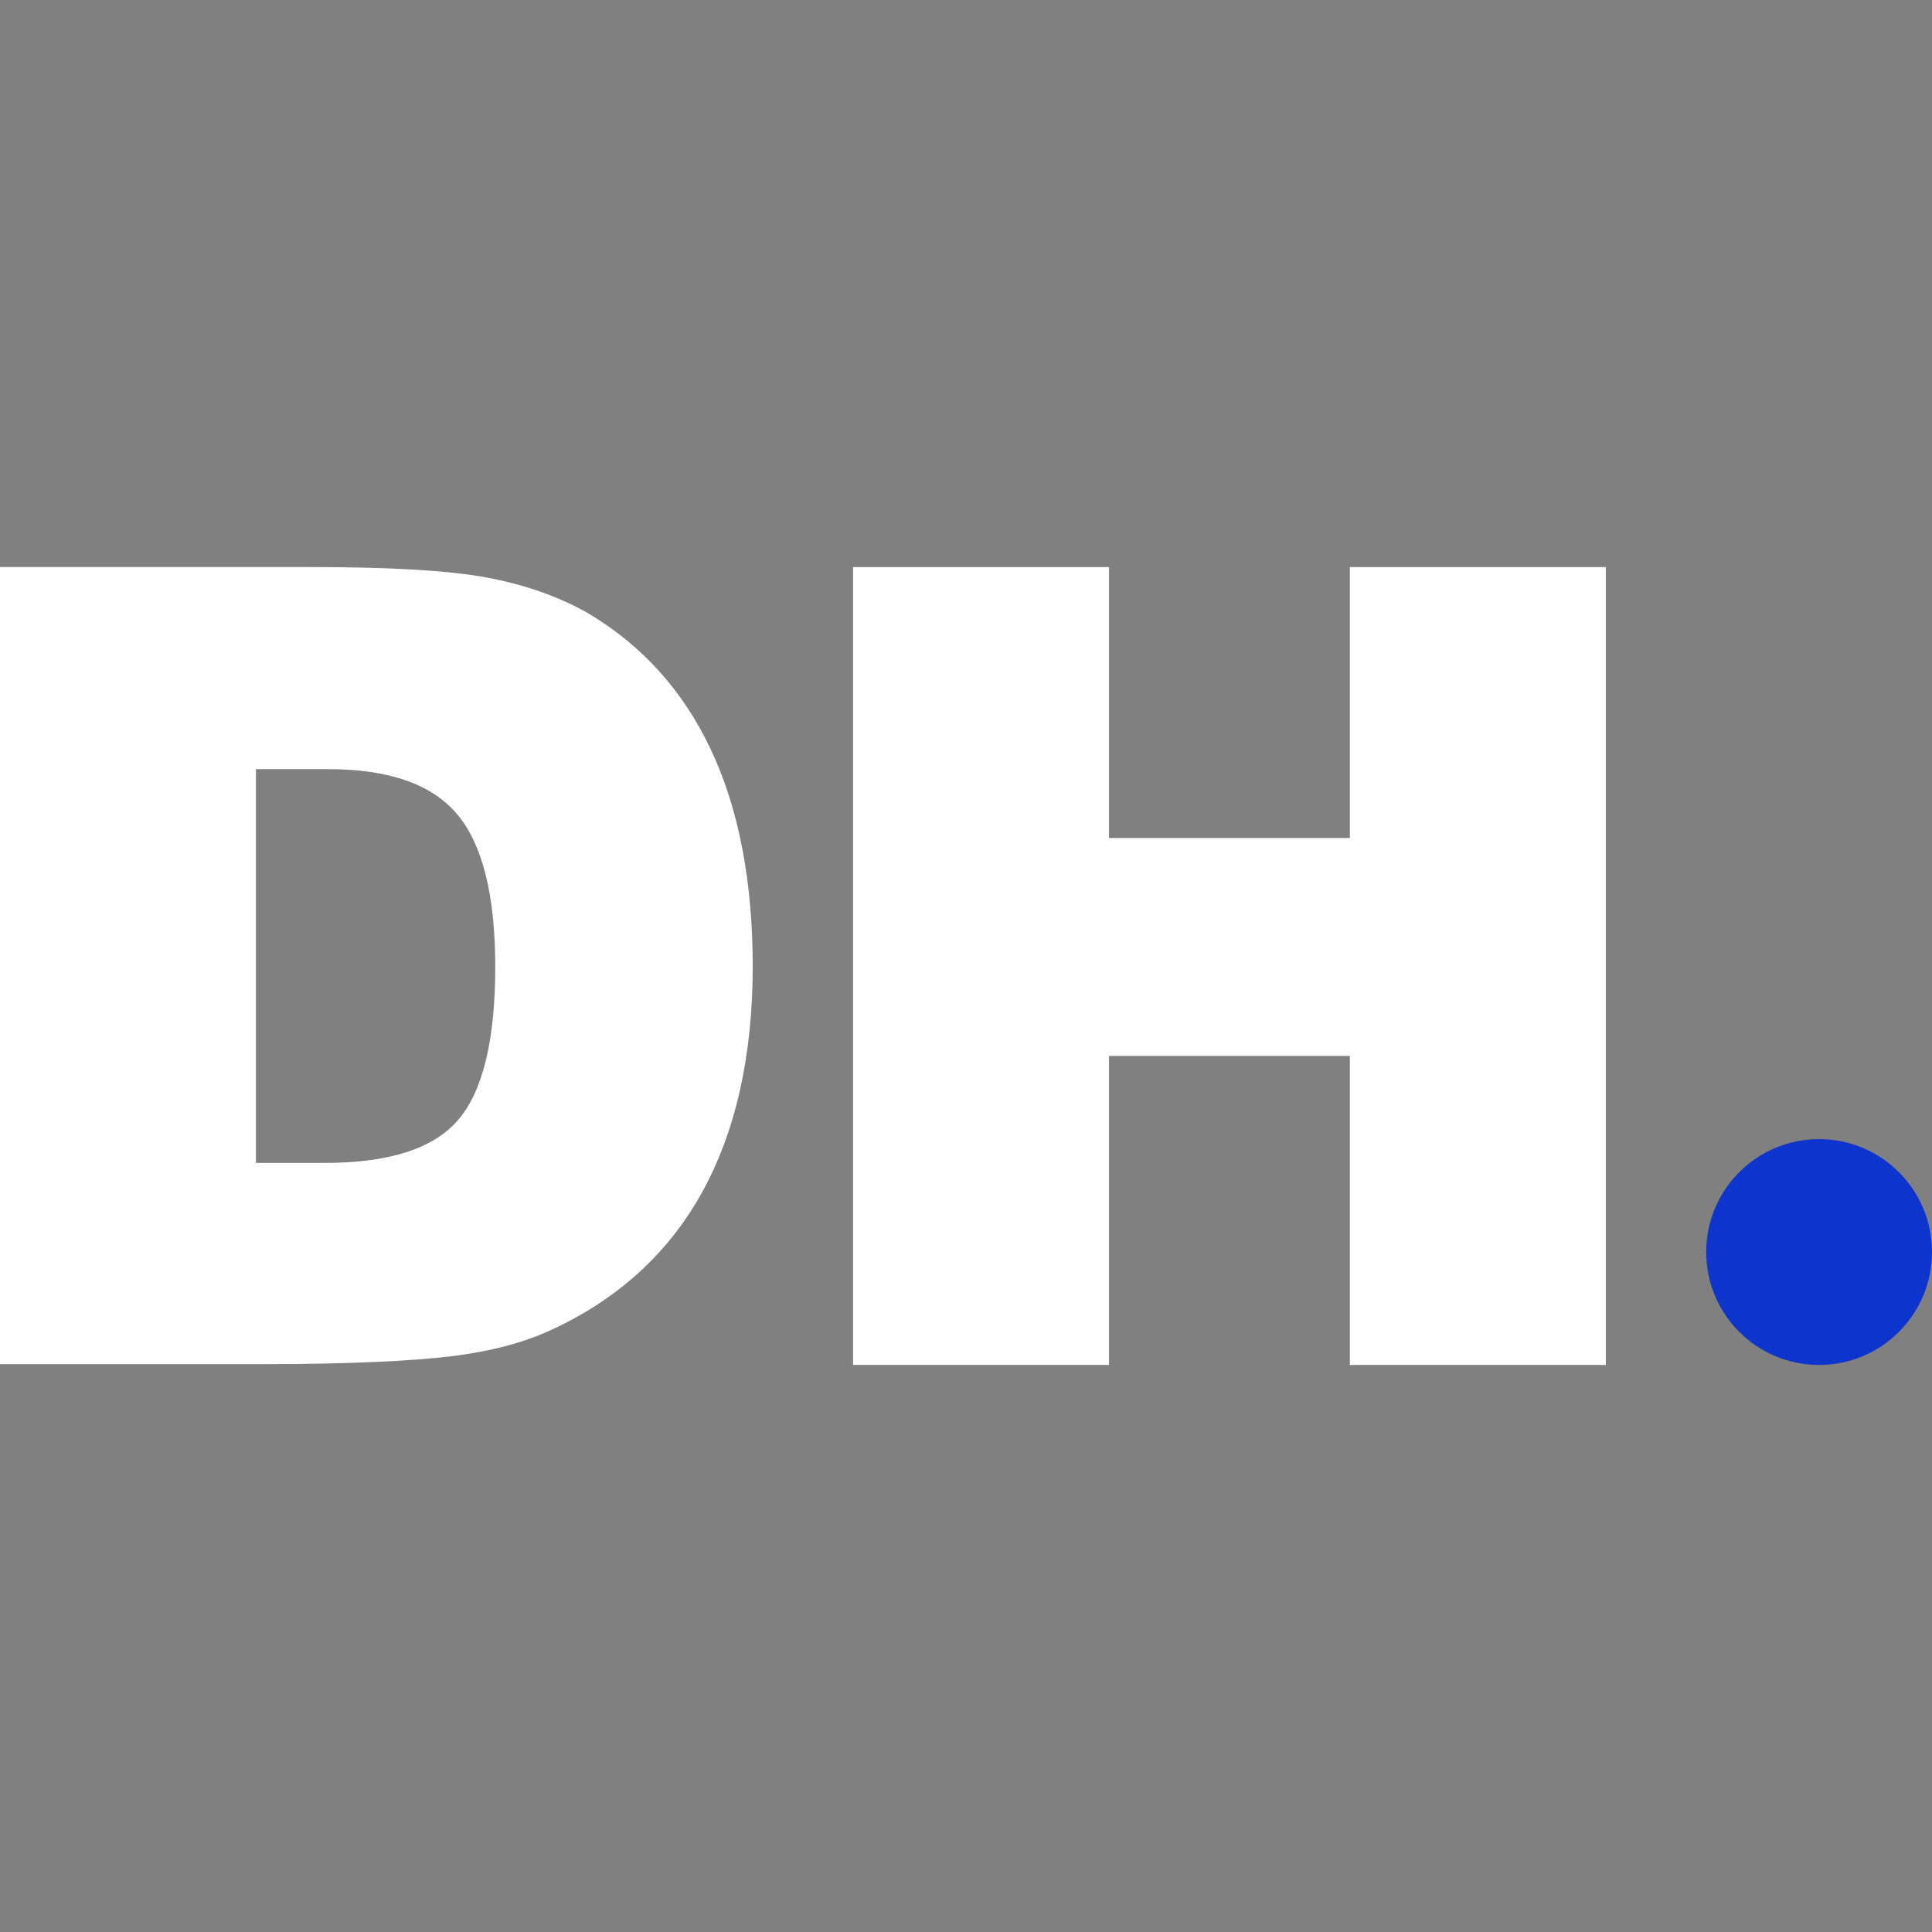
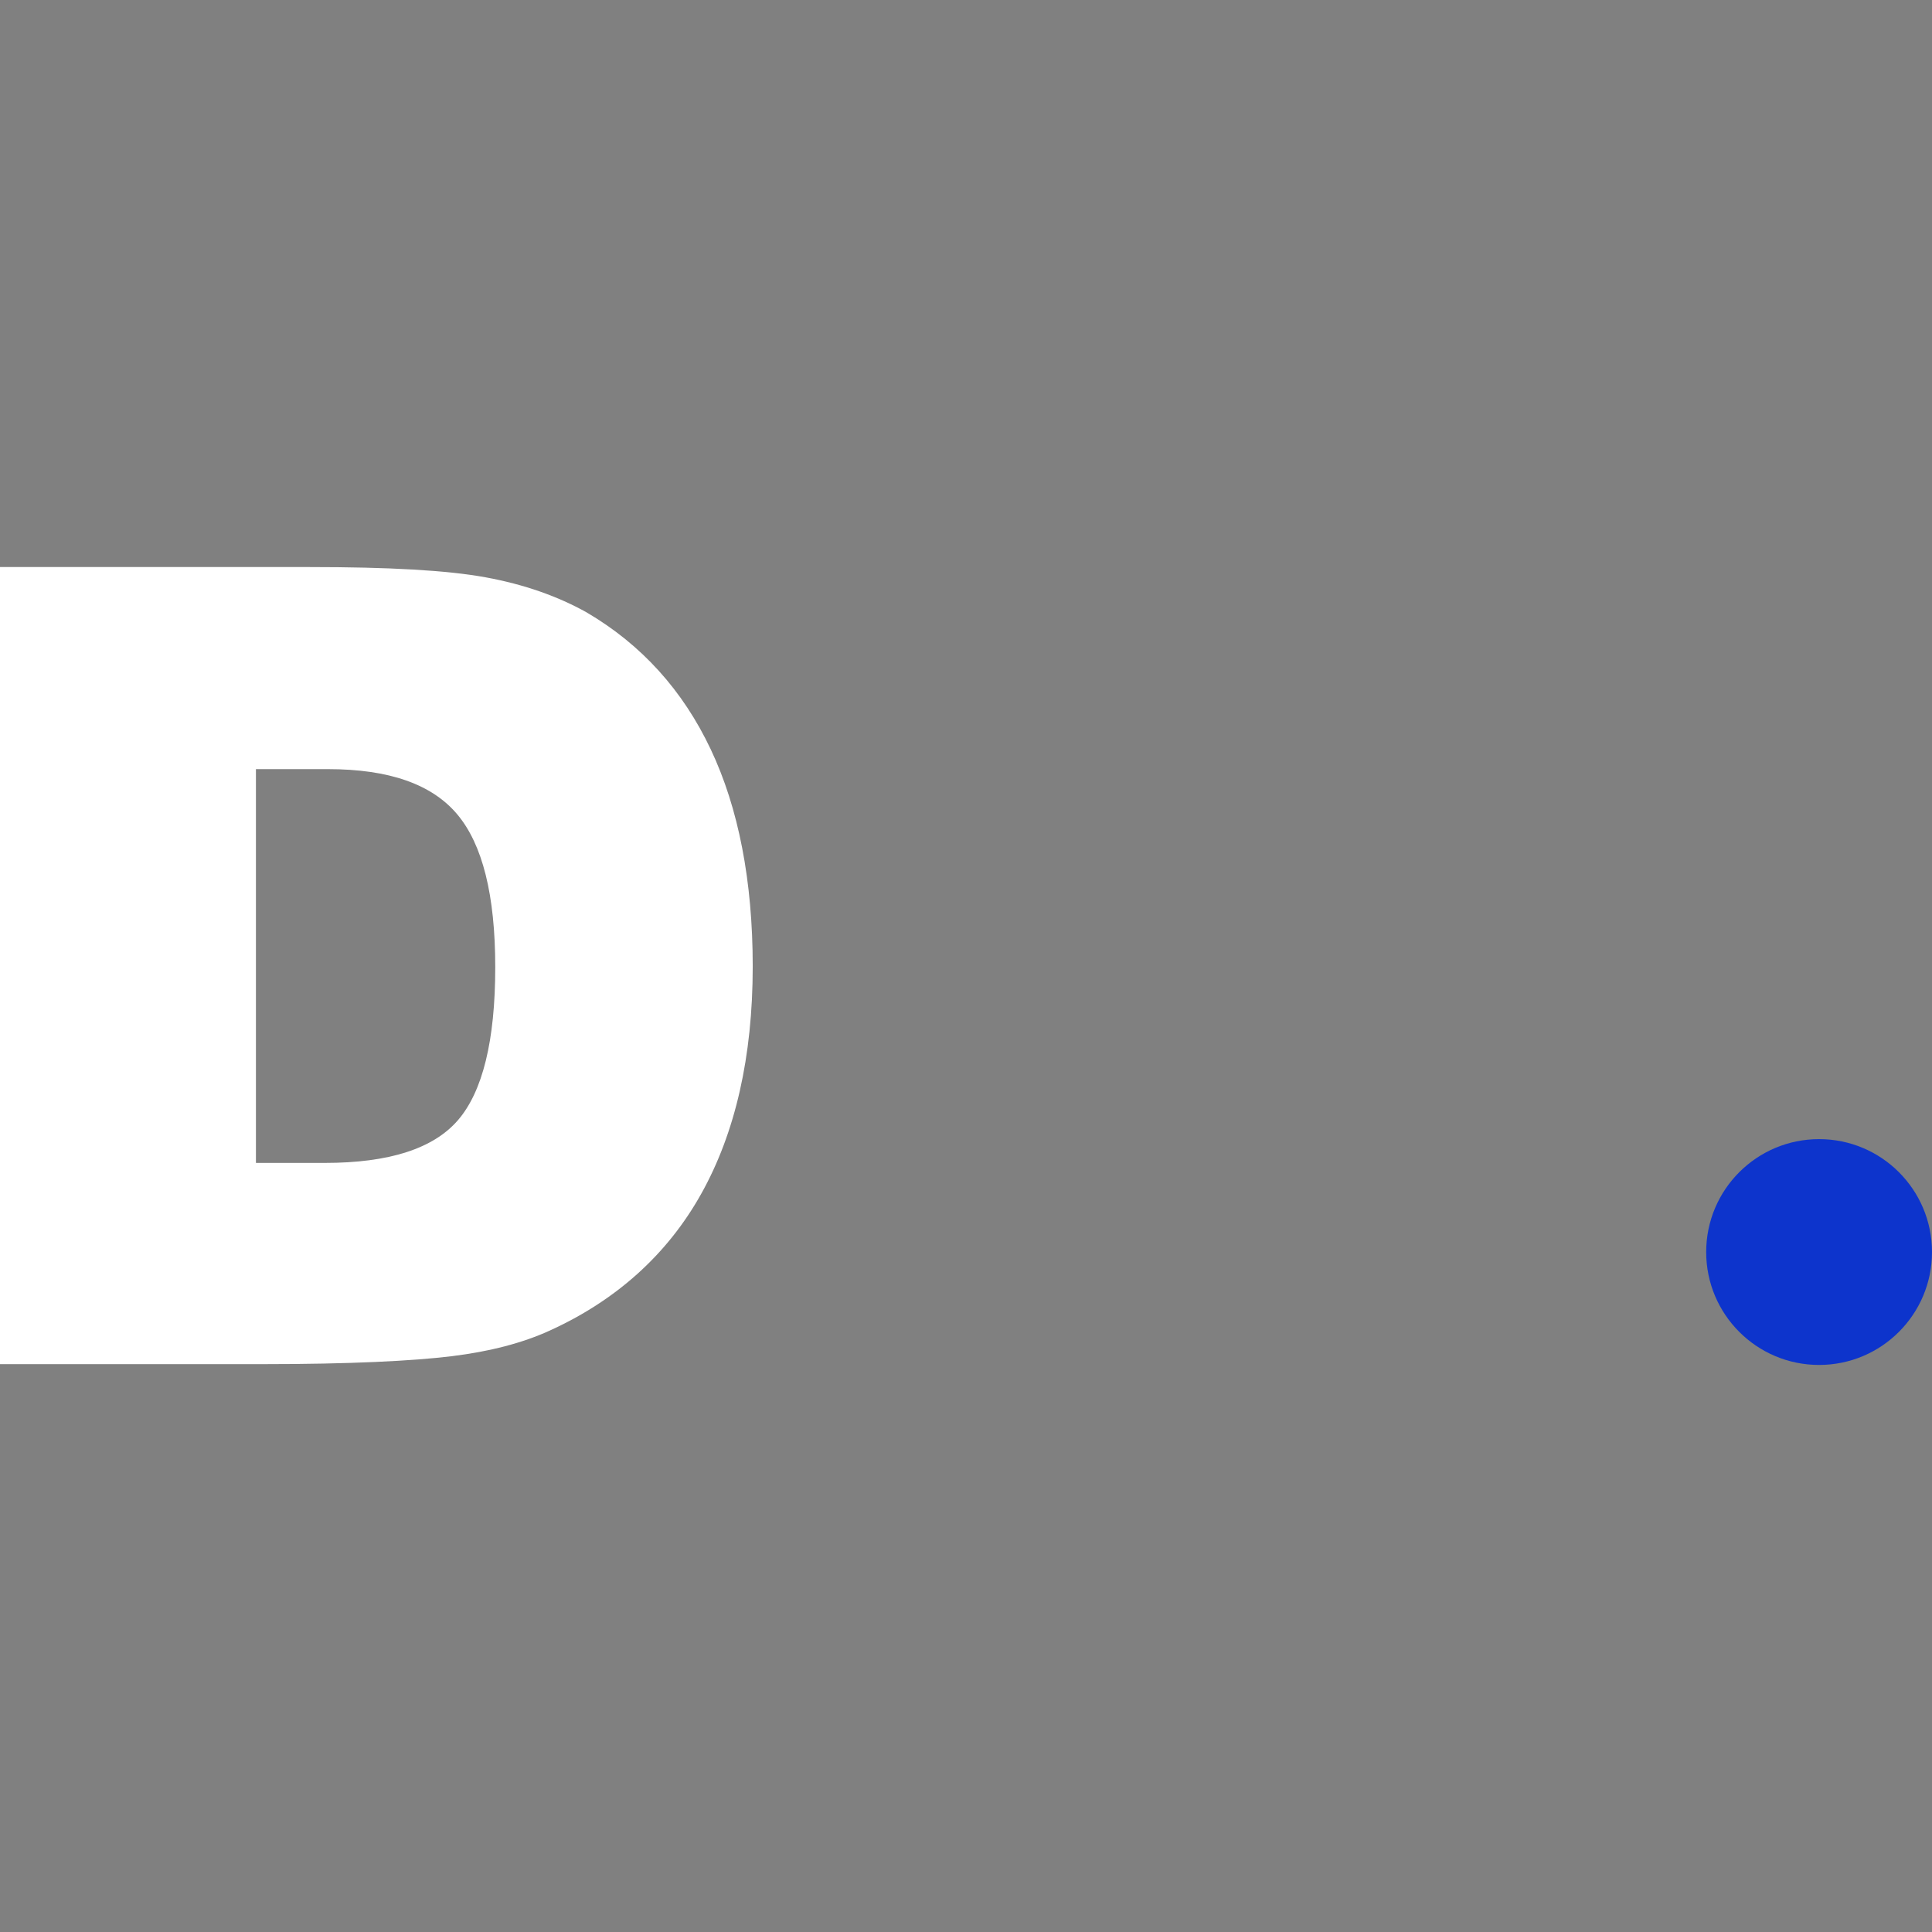
<svg xmlns="http://www.w3.org/2000/svg" width="1000" height="1000" viewBox="0 0 1000 1000" fill="none">
  <rect x="0" y="0" width="1000" height="1000" fill="#808080" stroke="none" />
  <path d="M0 706.493V293.506H160.364C200.961 293.506 231.325 295.143 251.403 298.831C271.507 302.519 288.727 308.675 303.481 316.883C332.182 333.688 353.507 357.48 367.87 387.844C382.234 418.182 389.61 455.922 389.61 500.208C389.61 546.961 380.597 586.338 362.961 617.896C345.325 649.48 318.675 673.273 284.208 688.857C270.675 695.013 253.87 699.506 233.766 701.974C213.662 704.441 180.857 706.078 136.156 706.078H0V706.493ZM132.468 601.922H168.156C201.377 601.922 224.338 594.545 237.065 579.766C249.766 565.013 256.338 538.753 256.338 500.623C256.338 463.299 249.766 437.065 236.649 421.48C223.532 405.896 201.377 398.104 169.792 398.104H132.468V601.922Z" fill="white" />
-   <path d="M441.559 706.493V293.506H574.026V433.766H698.701V293.506H831.169V706.493H698.701V546.545H574.026V706.493H441.559Z" fill="white" />
  <path d="M941.559 706.493C973.835 706.493 1000 680.328 1000 648.052C1000 615.776 973.835 589.61 941.559 589.61C909.282 589.61 883.117 615.776 883.117 648.052C883.117 680.328 909.282 706.493 941.559 706.493Z" fill="#0D34CC" />
</svg>